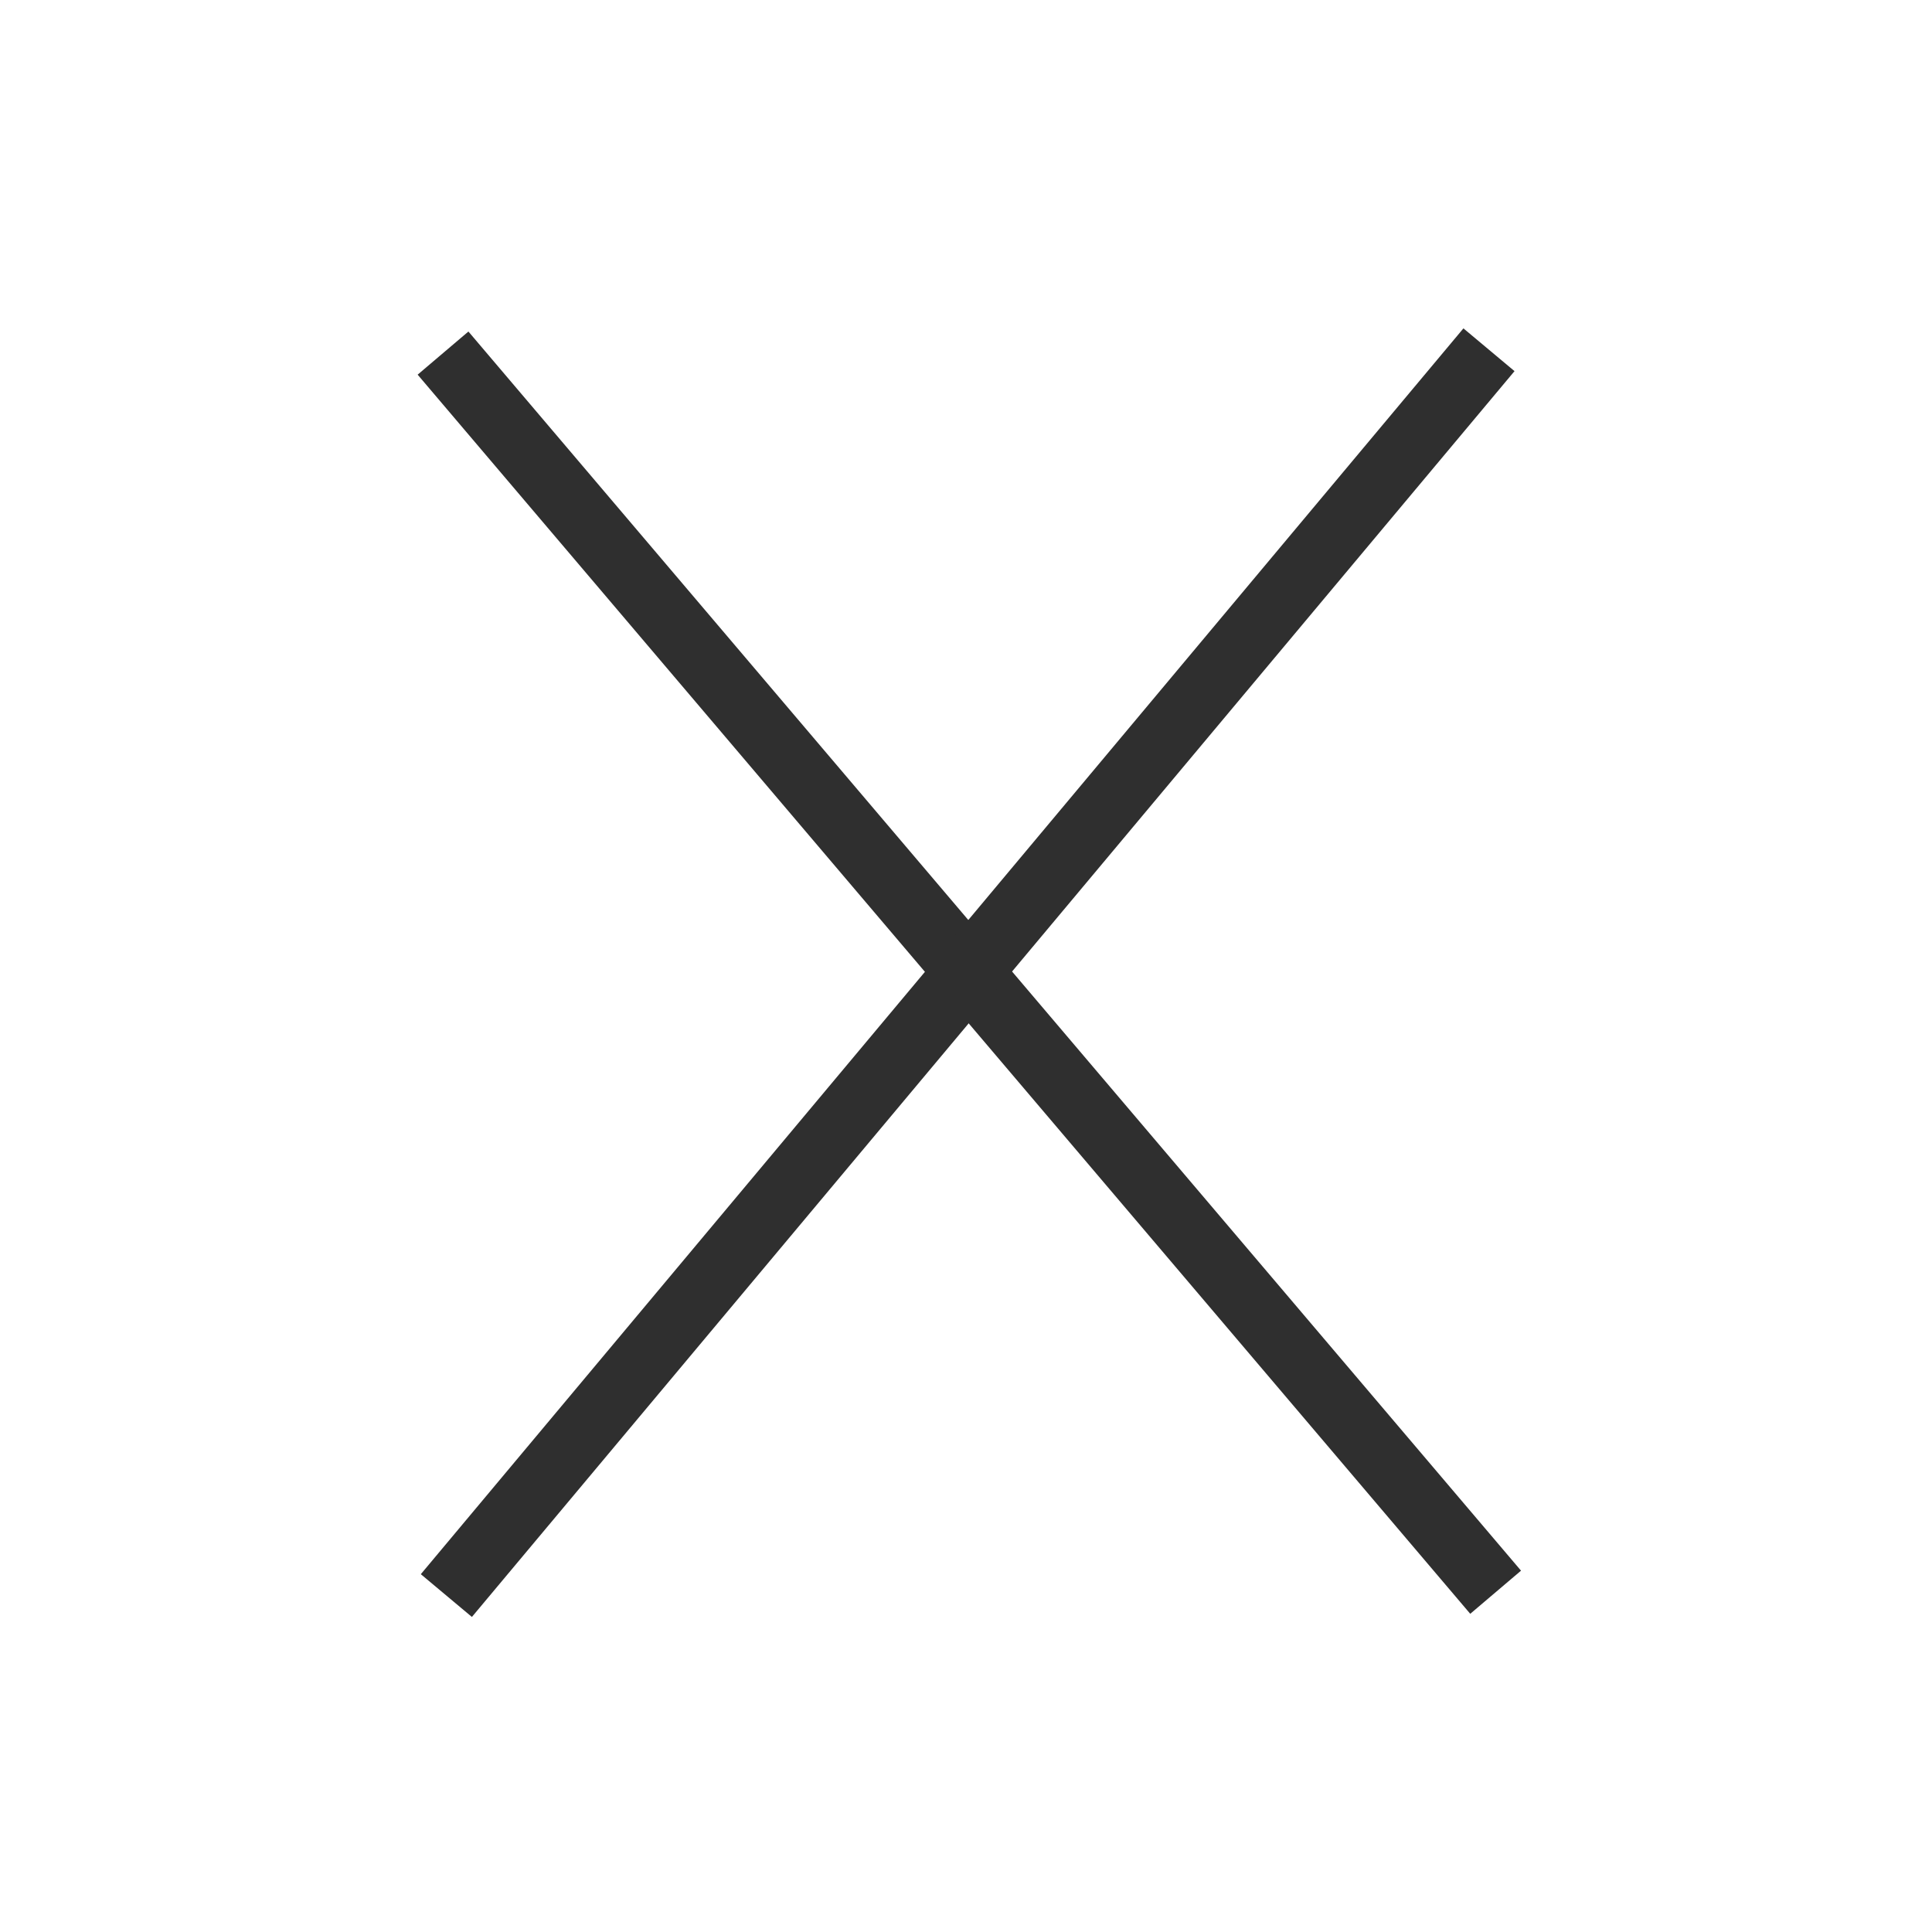
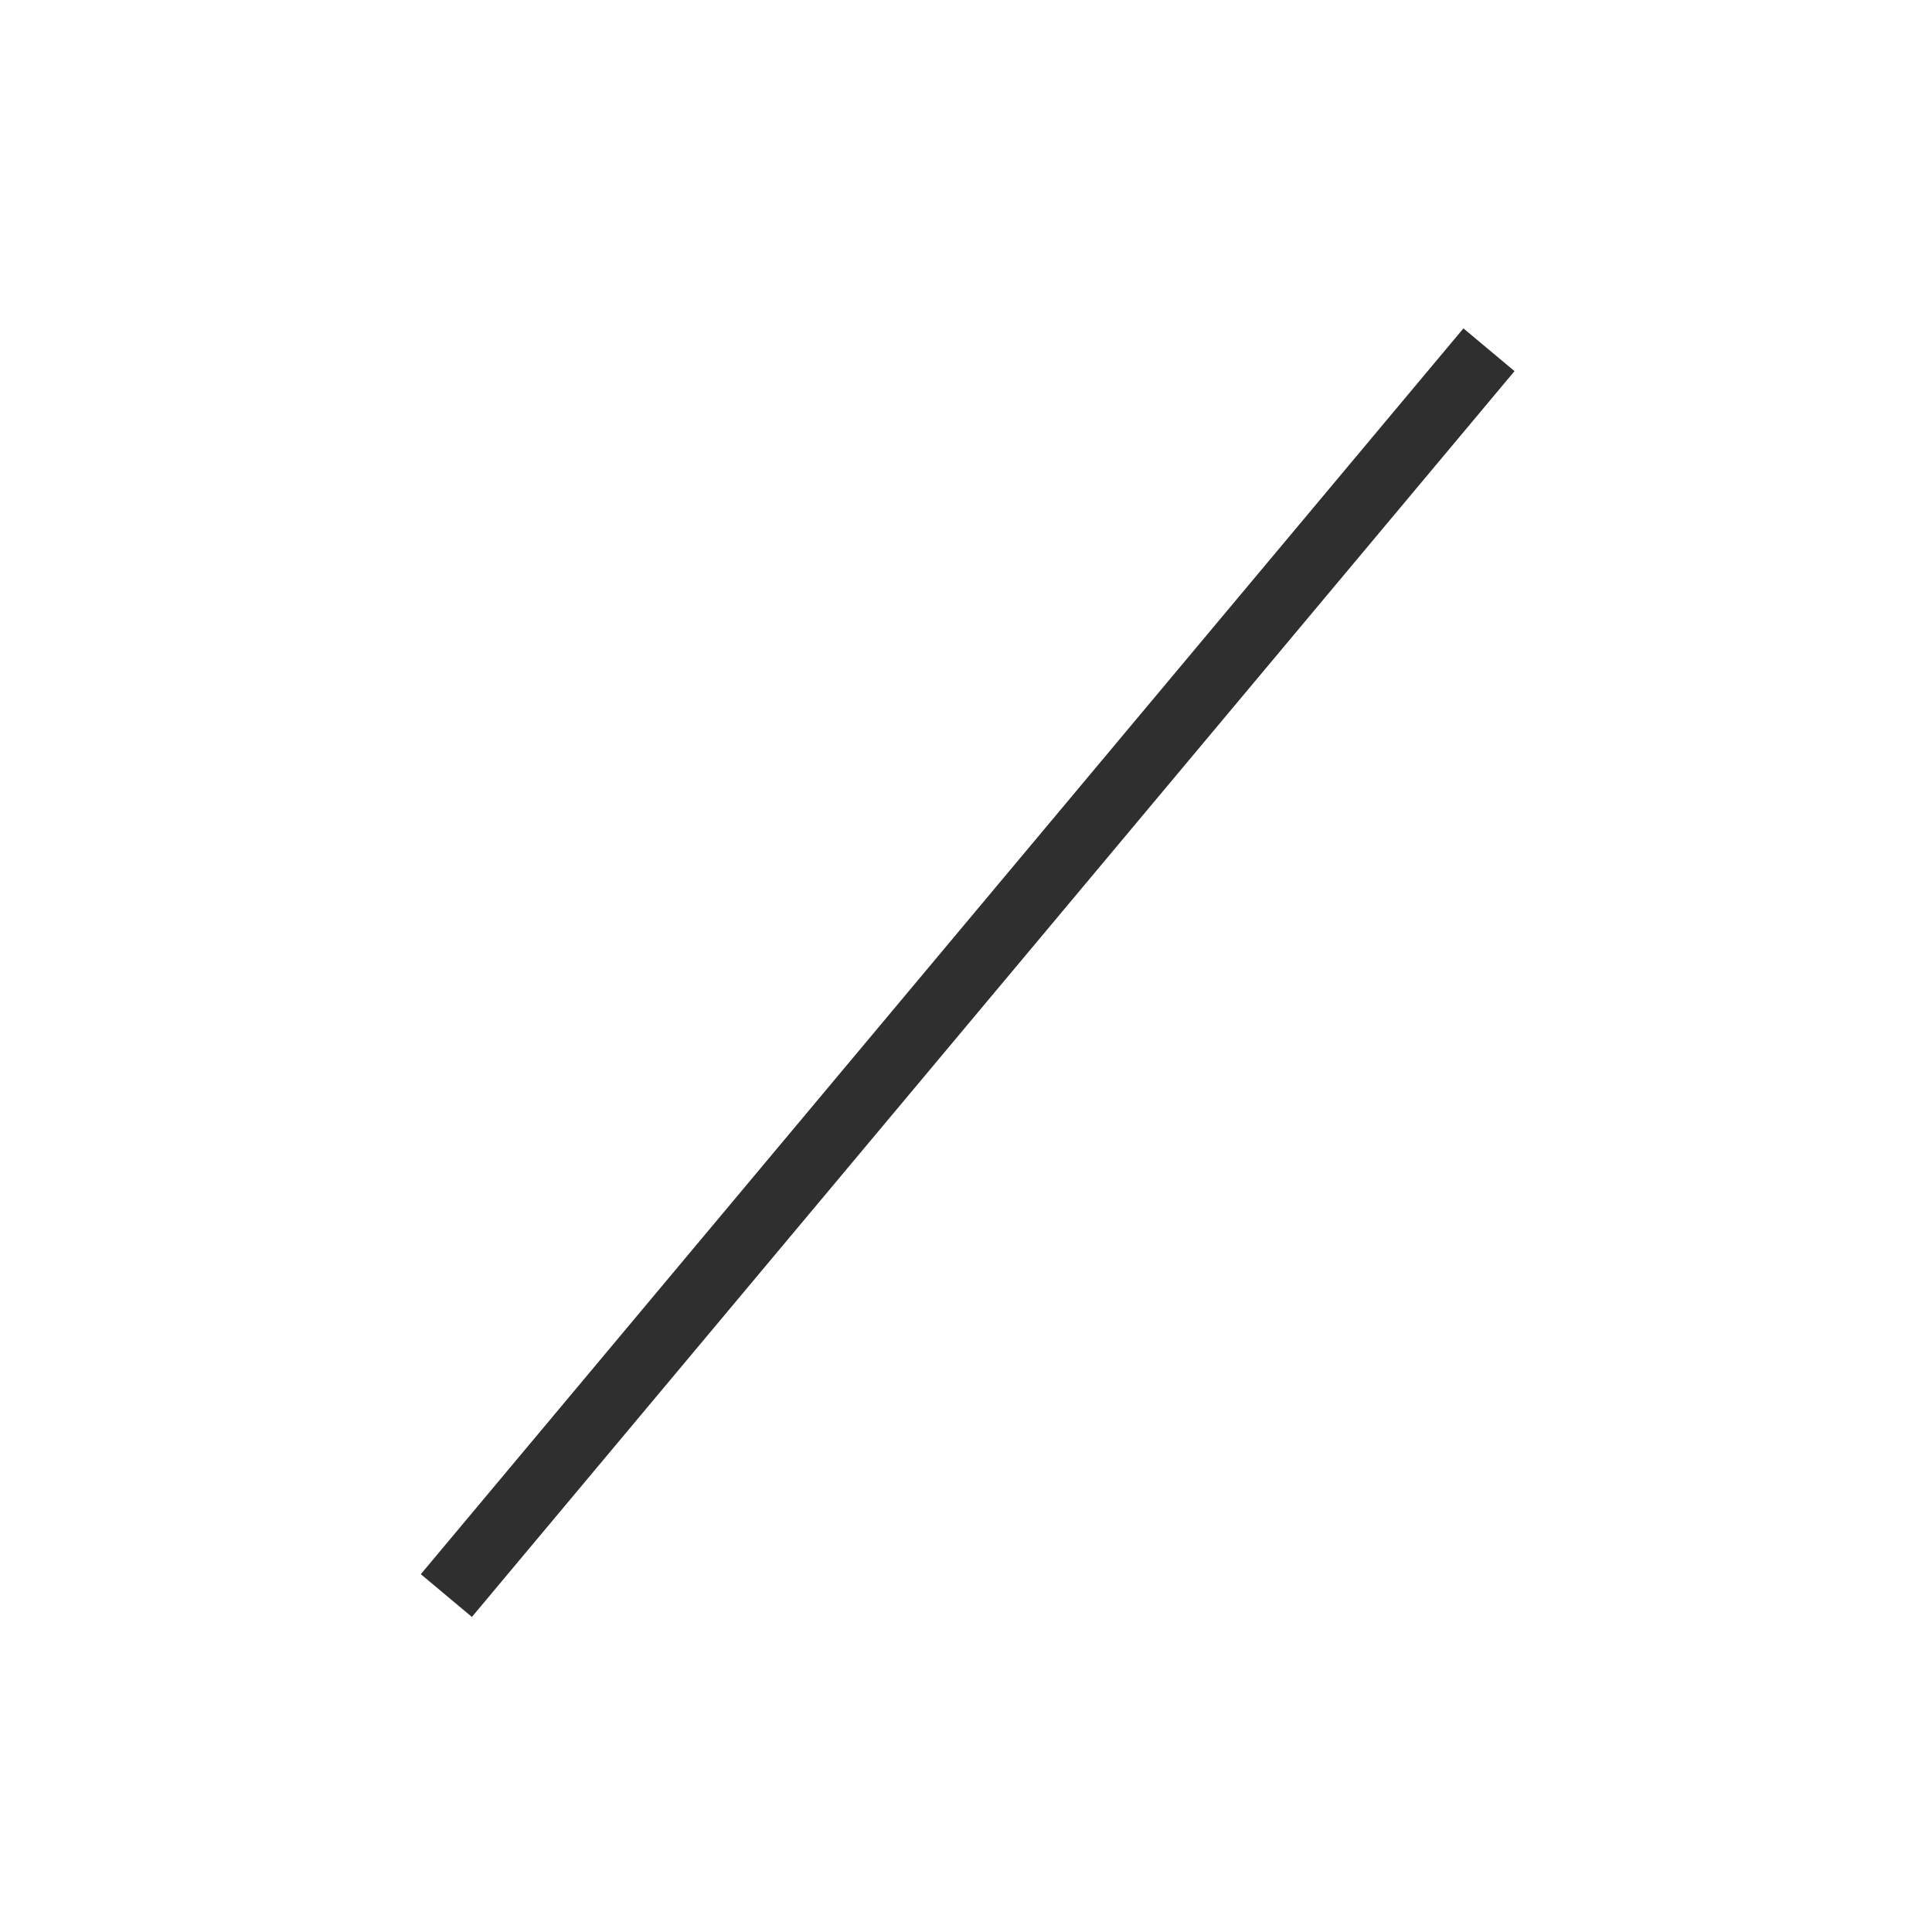
<svg xmlns="http://www.w3.org/2000/svg" version="1.1" id="Layer_1" x="0px" y="0px" viewBox="0 0 58 58" style="enable-background:new 0 0 58 58;" xml:space="preserve">
  <style type="text/css">
	.st0{fill:none;stroke:#2F2F2F;stroke-width:2;stroke-miterlimit:10;}
</style>
-   <line class="st0" x1="13.3" y1="10.6" x2="44.9" y2="47.8" />
  <line class="st0" x1="44.7" y1="10.5" x2="13.4" y2="47.9" />
</svg>